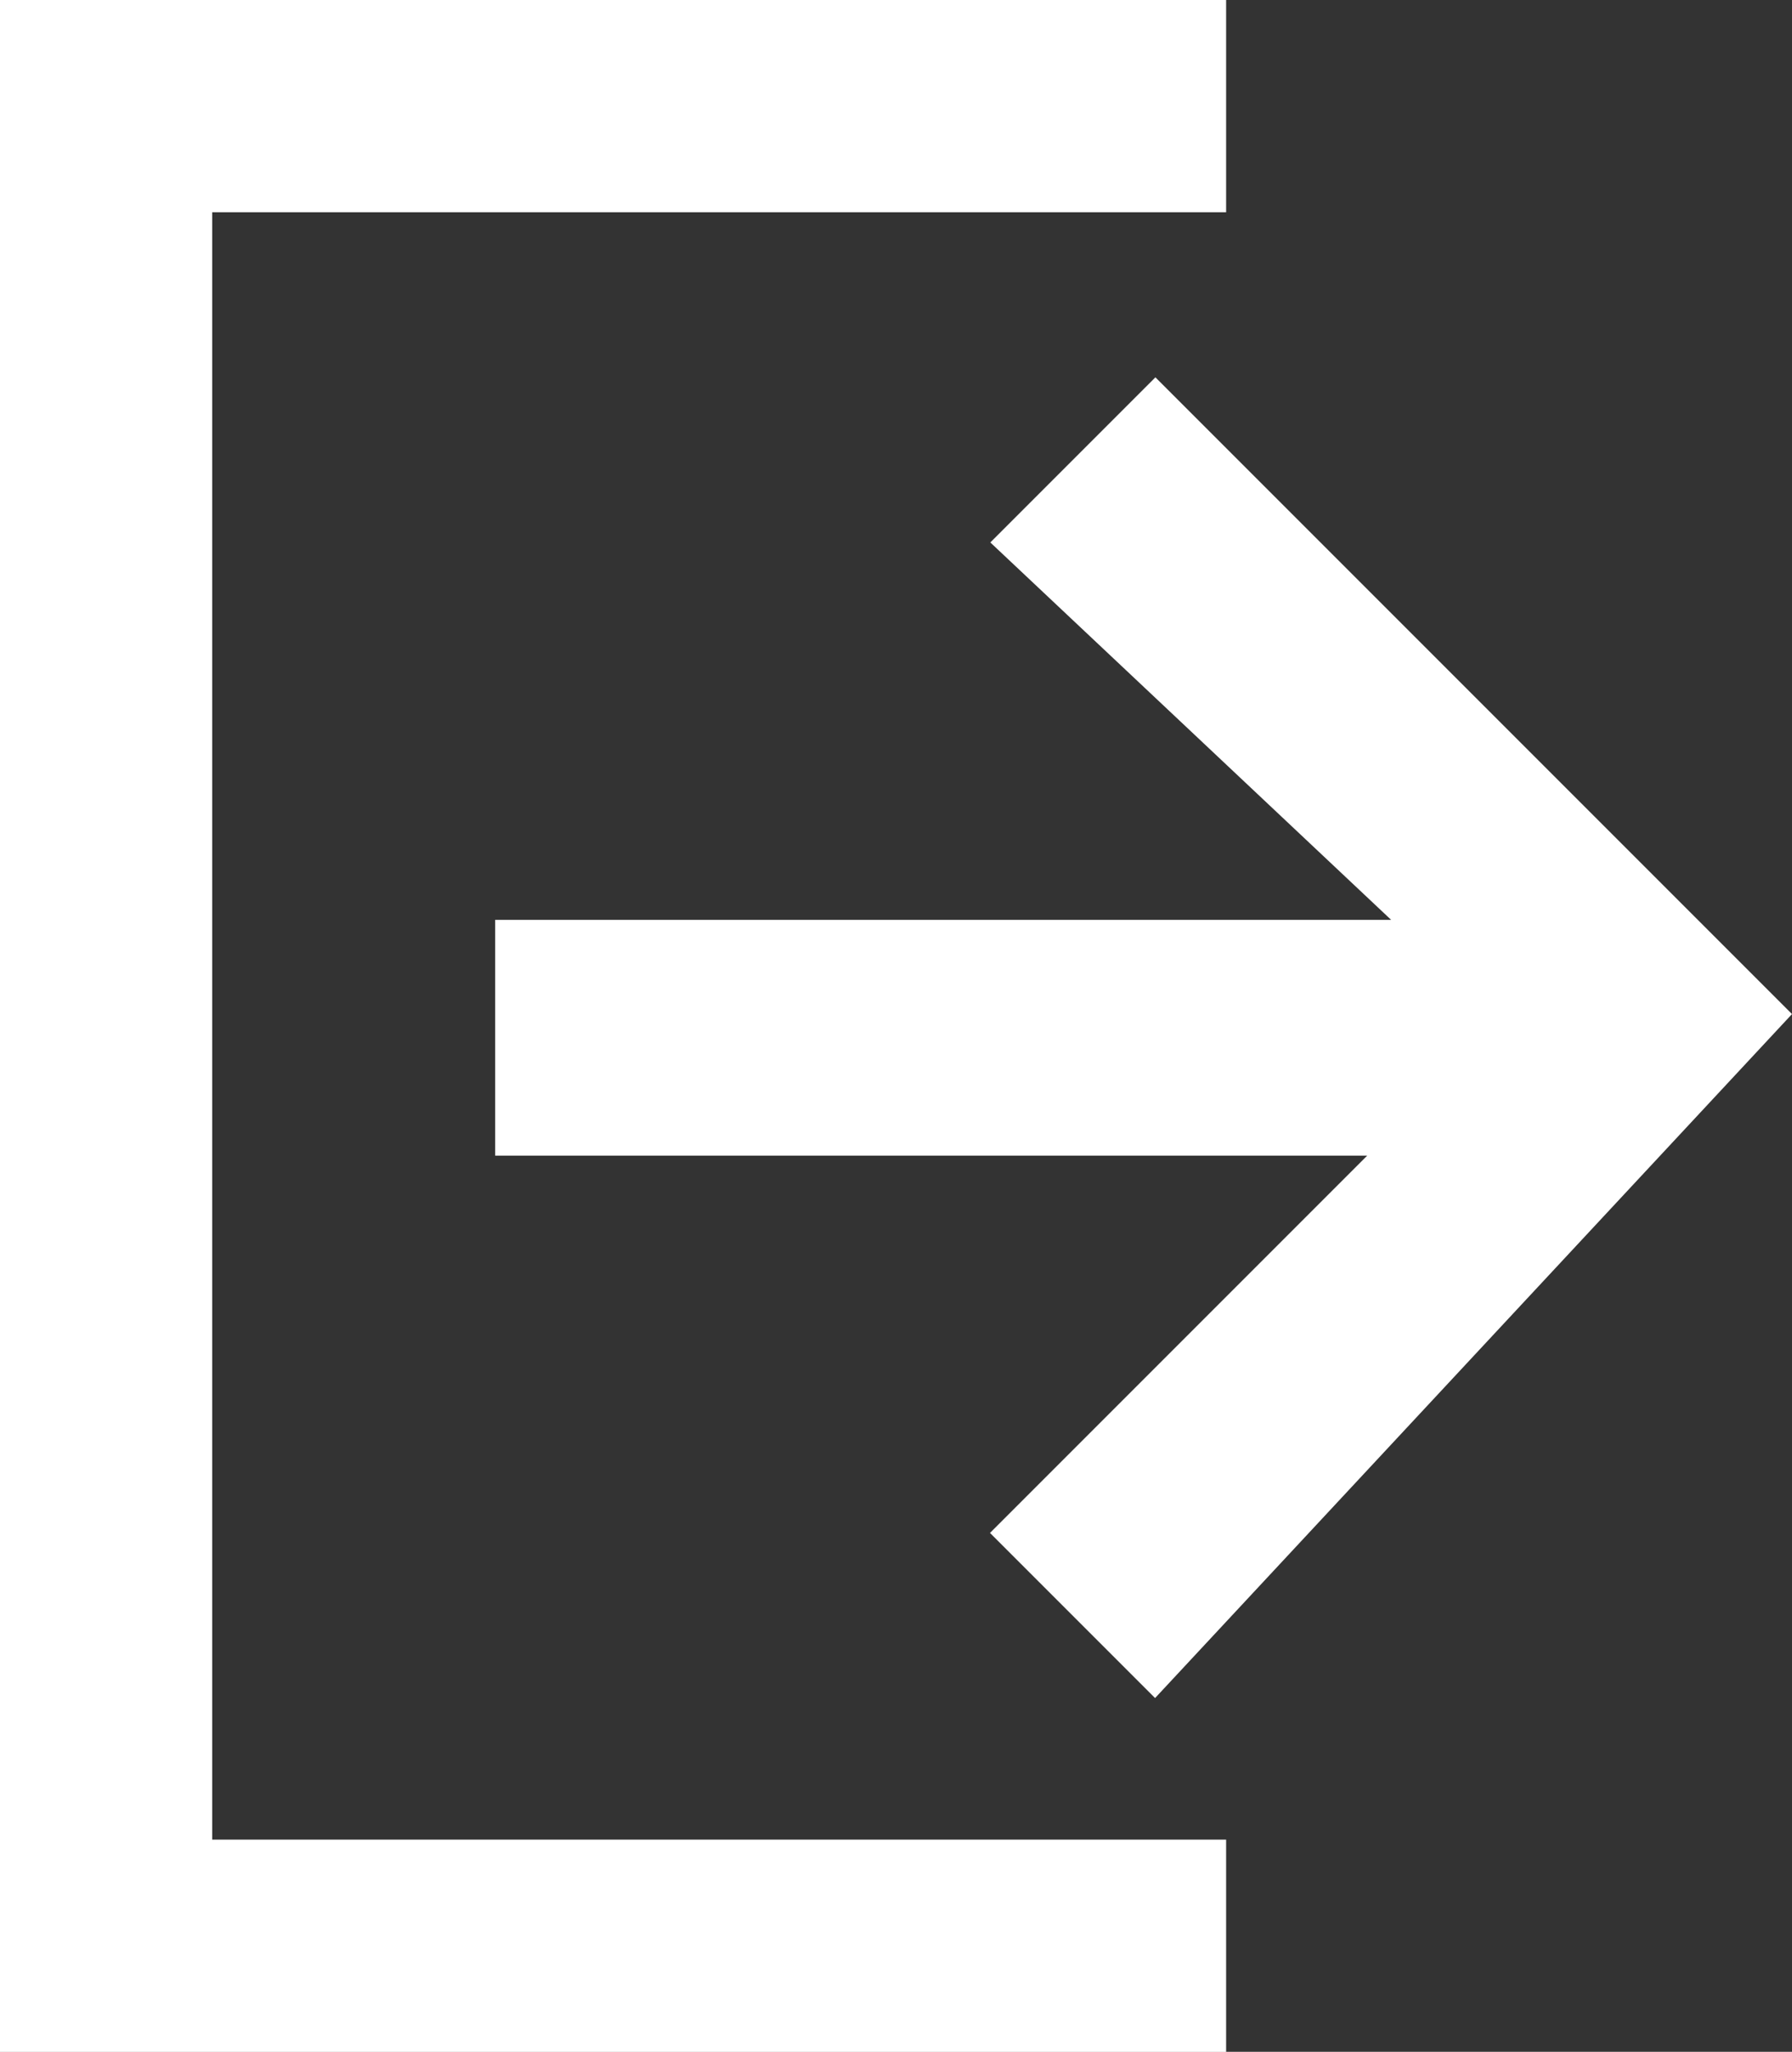
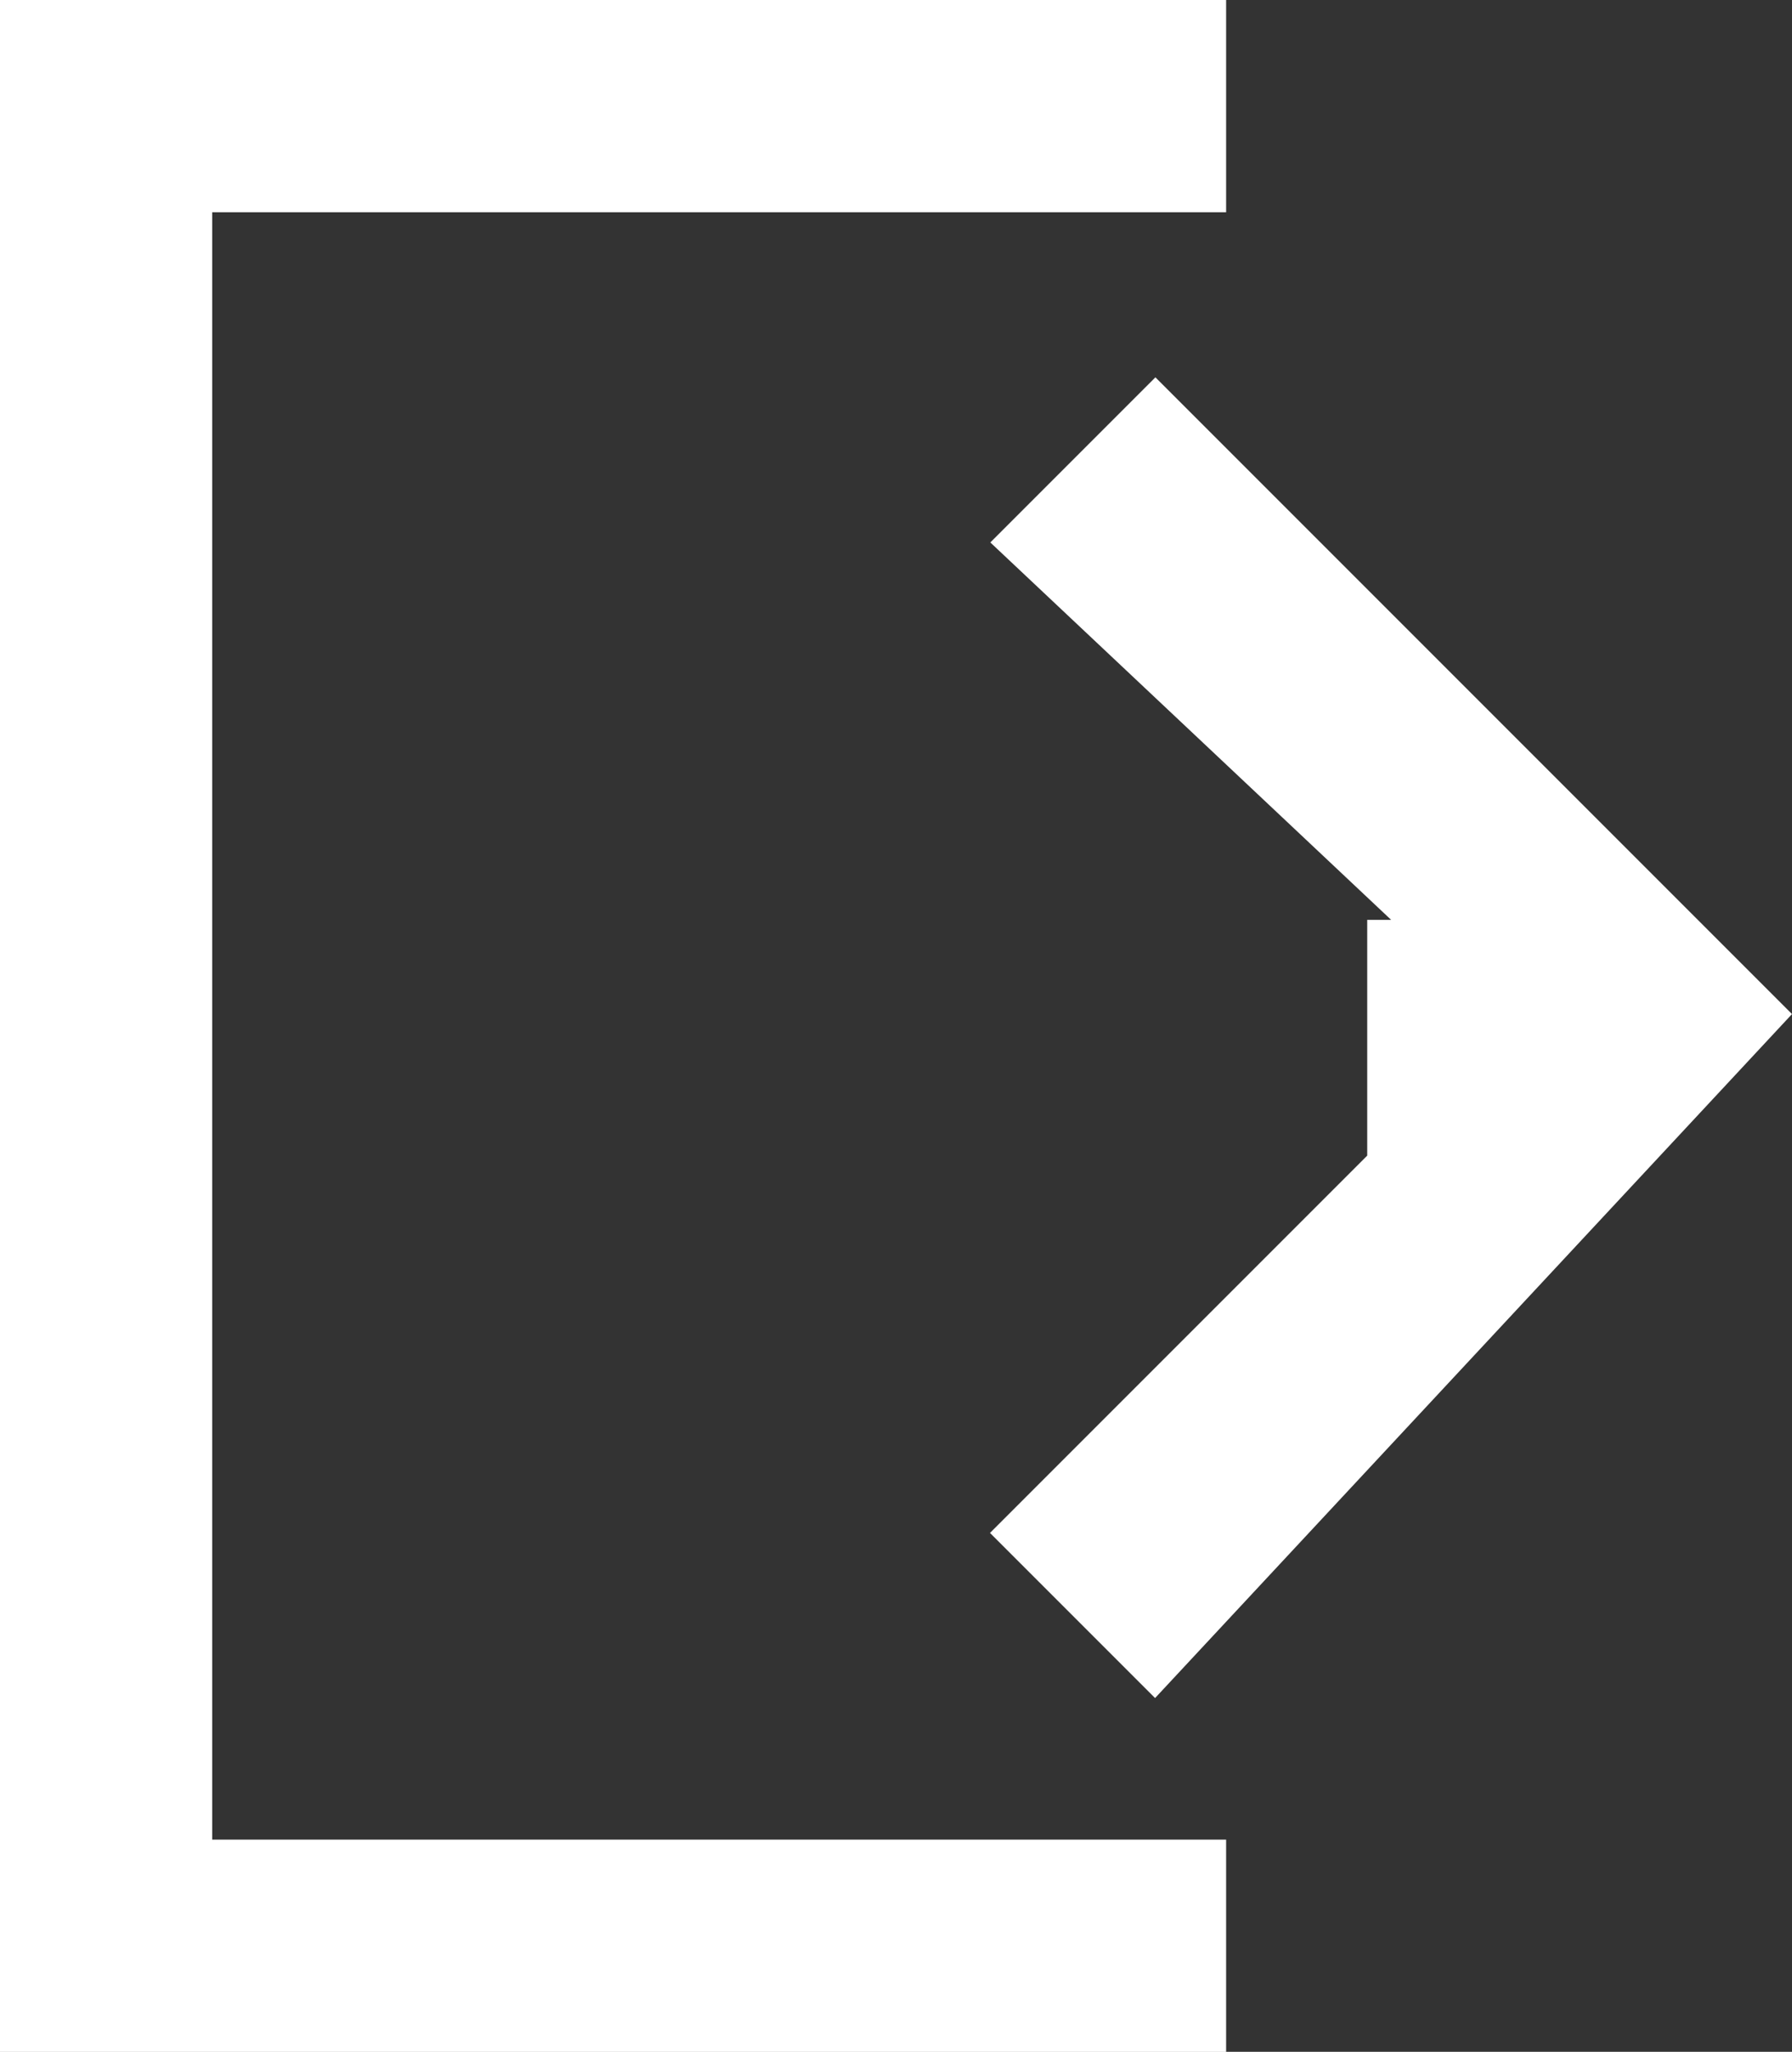
<svg xmlns="http://www.w3.org/2000/svg" width="21.287" height="24.367" viewBox="0 0 21.287 24.367">
  <rect x="0" y="0" width="21.287" height="24.367" fill="#333333" stroke="none" />
-   <path id="icon-blank" d="M2.521,2.521V21.847H14.565v2.521H0V0H14.565V2.521Zm11.2,17.645-1.961-1.961,4.481-4.481H5.882v-2.8H16.525L11.764,6.442l1.961-1.961,7.562,7.562Z" fill="#fff" />
+   <path id="icon-blank" d="M2.521,2.521V21.847H14.565v2.521H0V0H14.565V2.521Zm11.2,17.645-1.961-1.961,4.481-4.481v-2.8H16.525L11.764,6.442l1.961-1.961,7.562,7.562Z" fill="#fff" />
</svg>